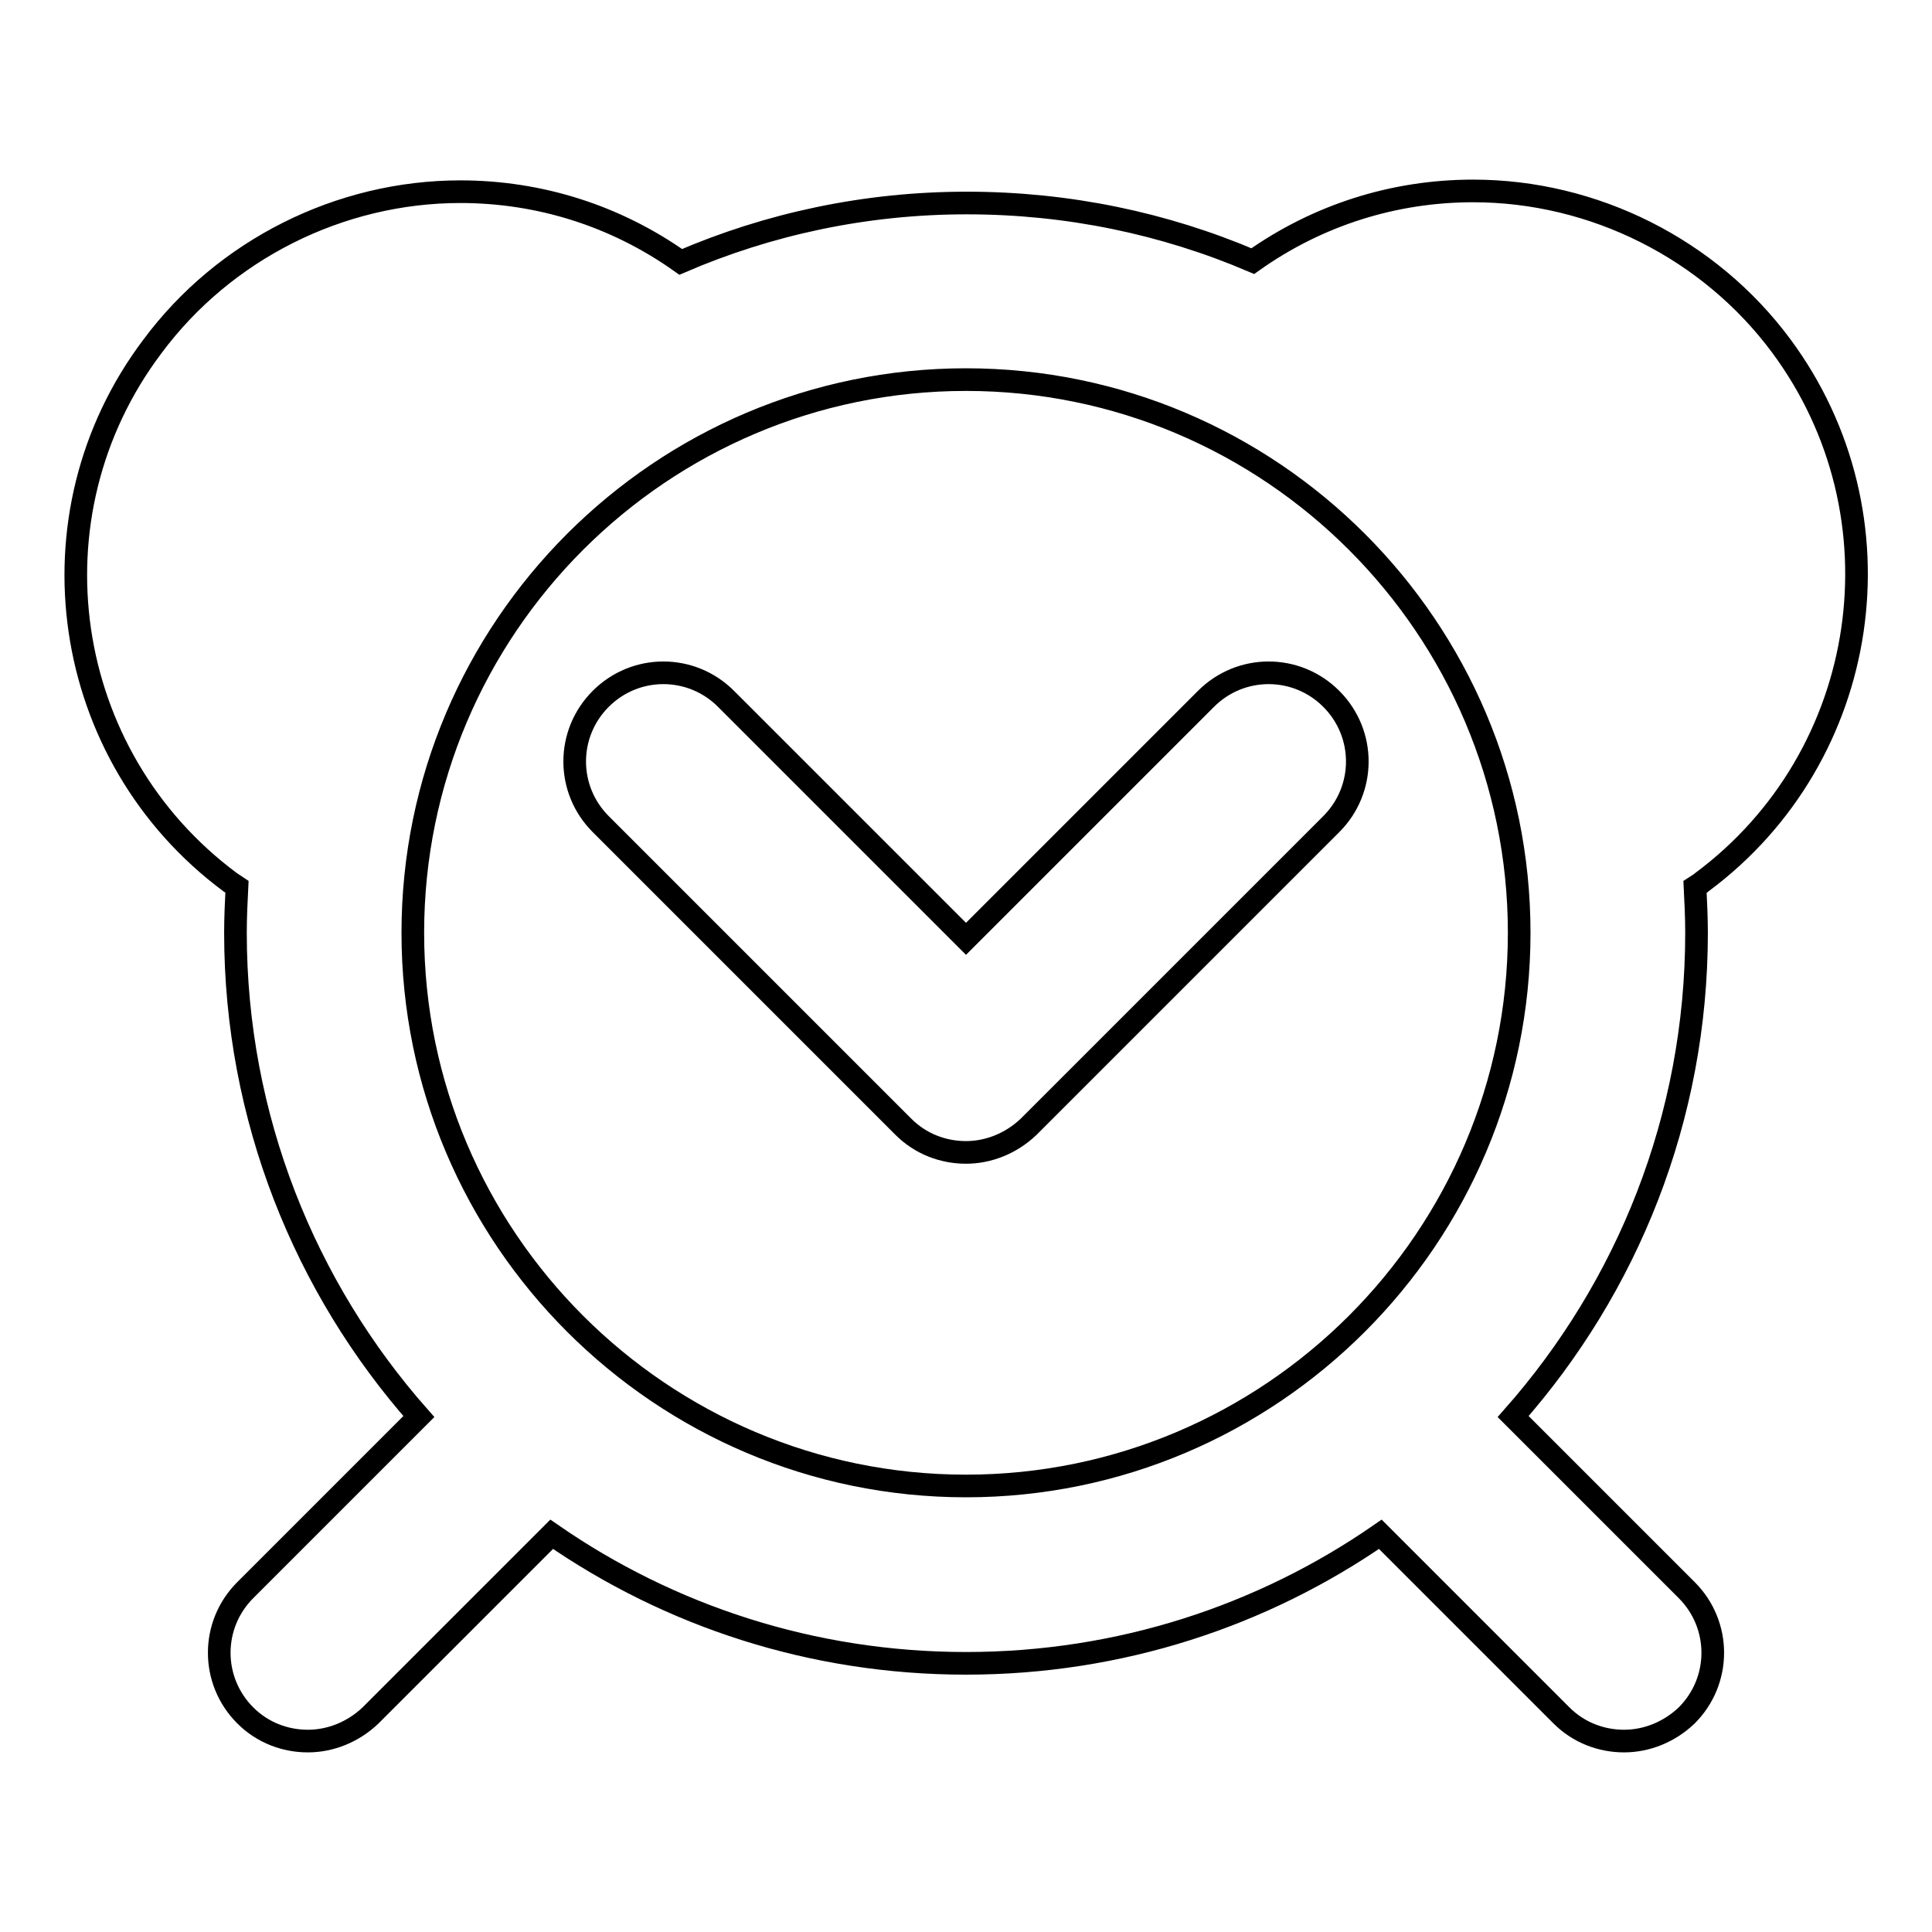
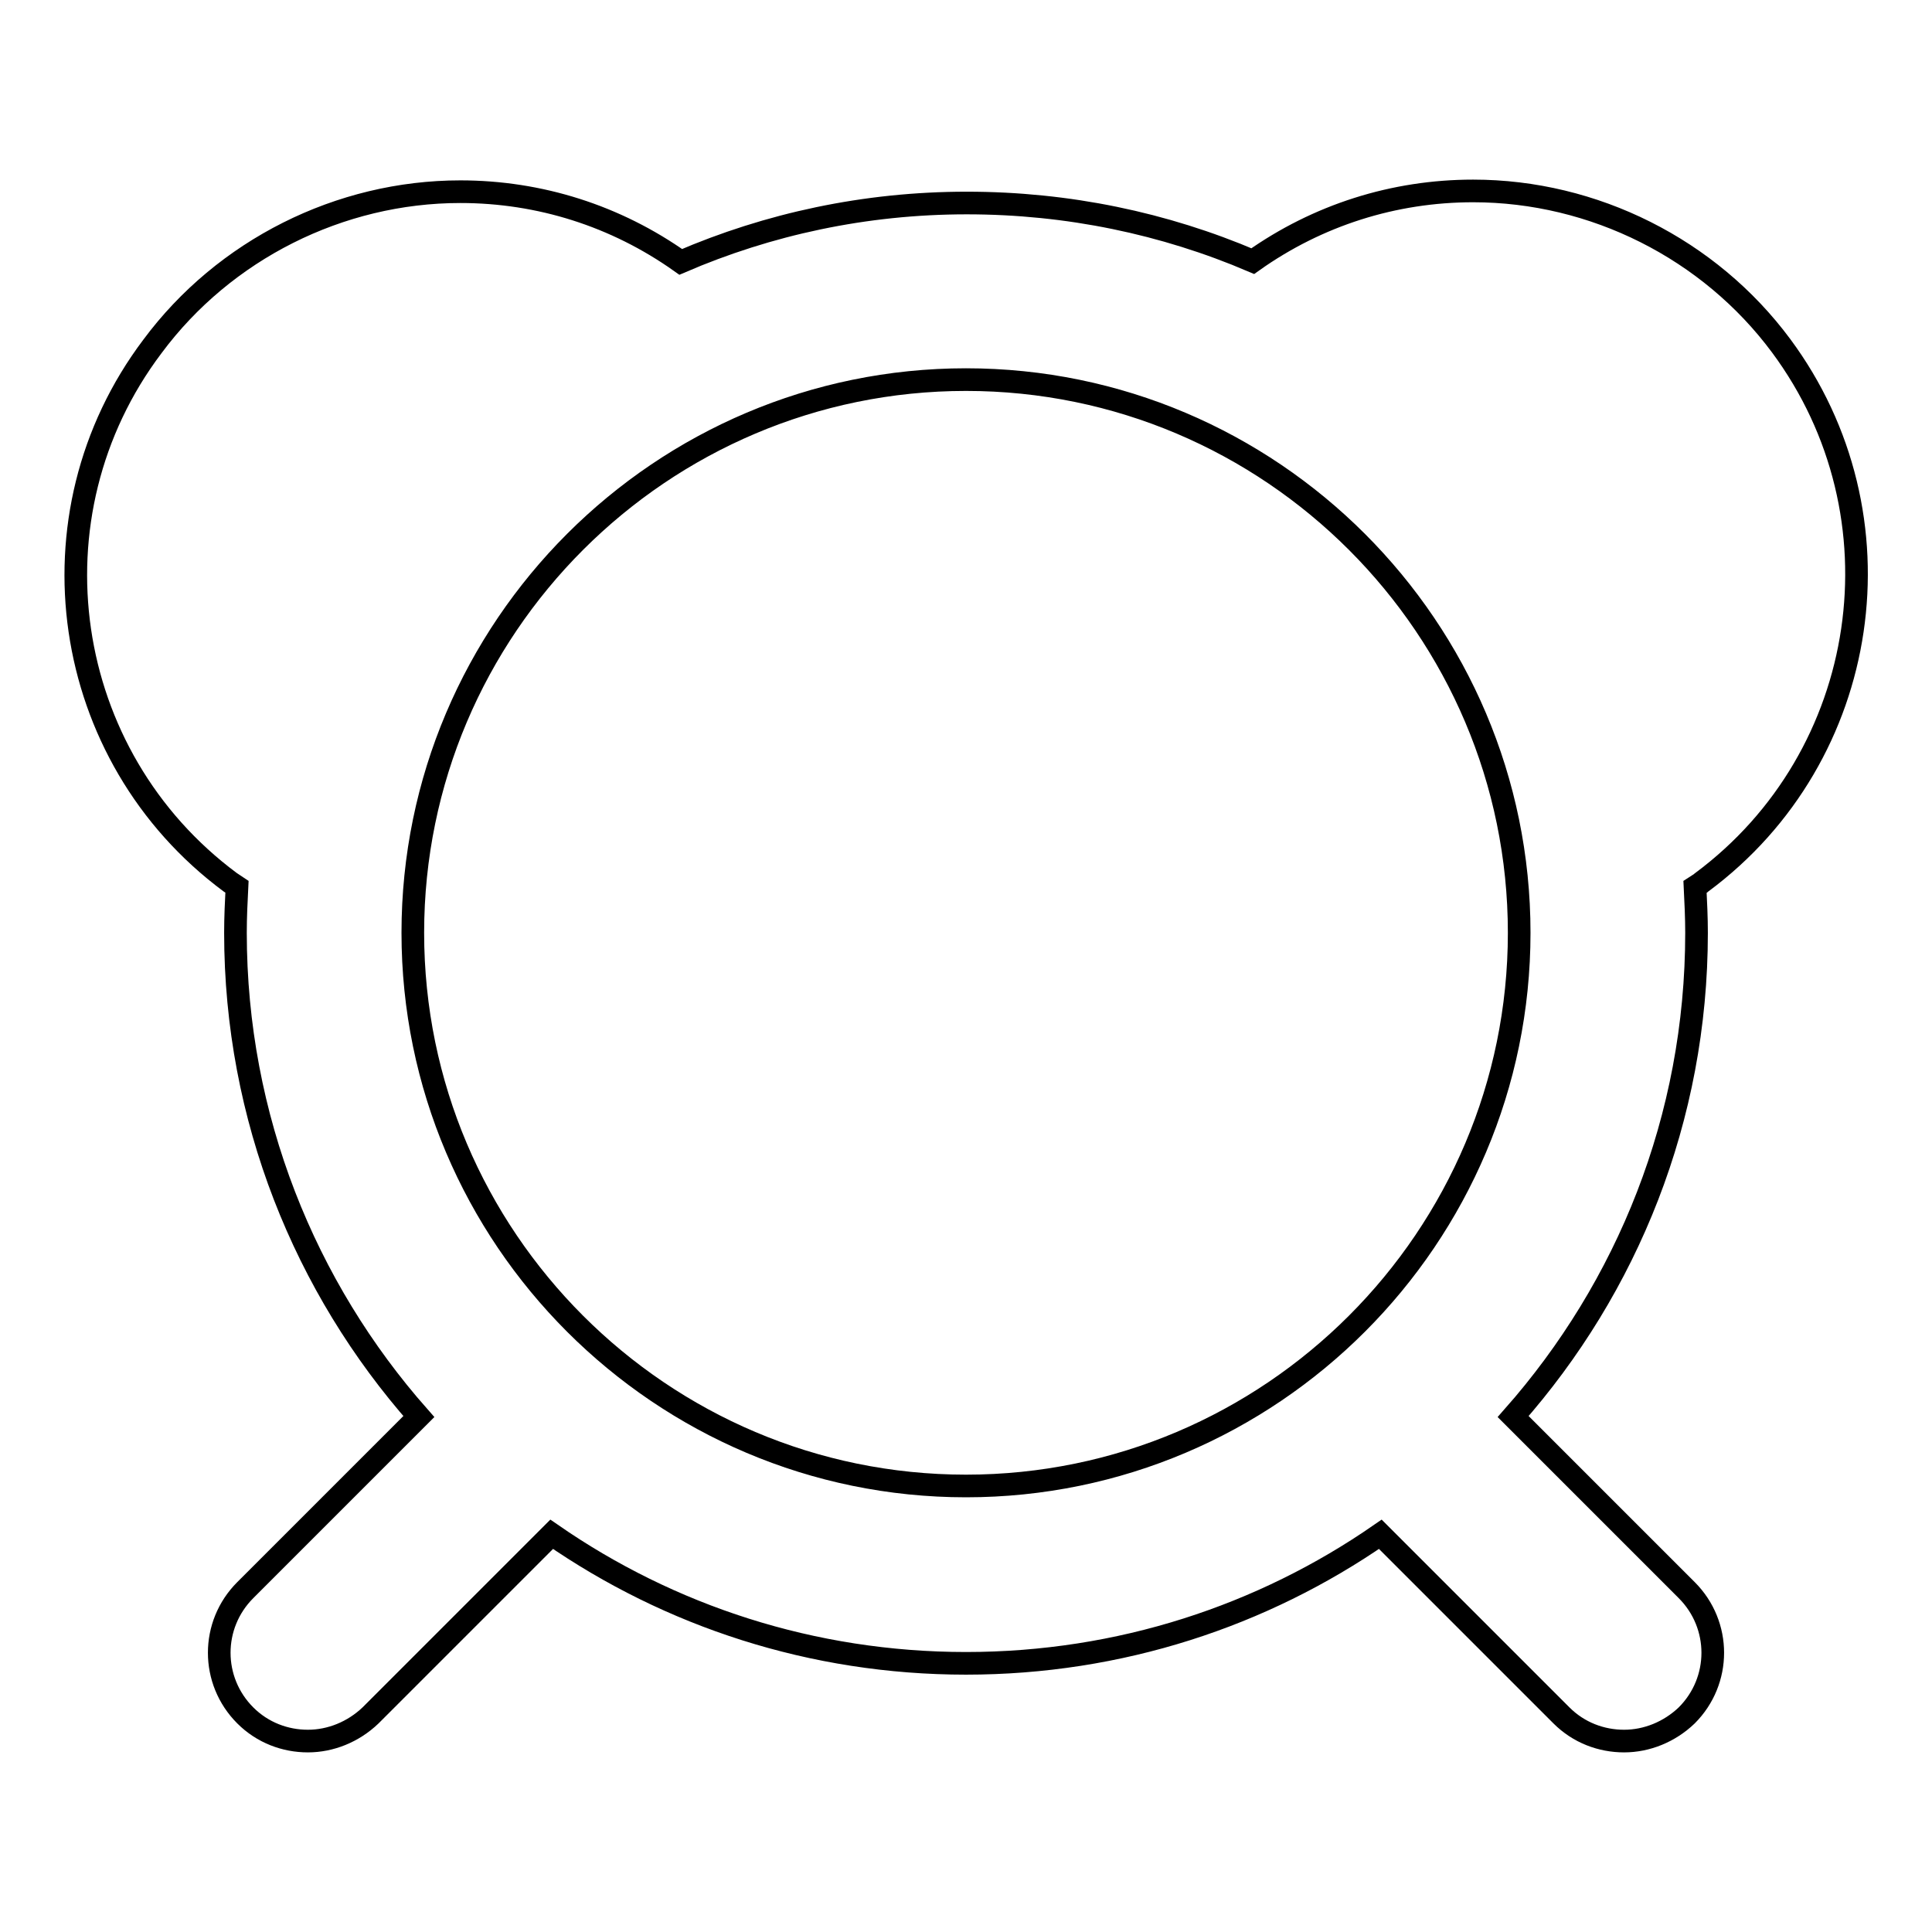
<svg xmlns="http://www.w3.org/2000/svg" version="1.1" x="0px" y="0px" viewBox="0 0 256 256" enable-background="new 0 0 256 256" xml:space="preserve">
  <g>
    <g>
      <g>
        <g>
          <g>
-             <path stroke-width="3" fill-opacity="0" stroke="#000000" d="M159.8,92.6L128,124.4L96.2,92.6c-4.6-4.6-12-4.6-16.6,0c-4.6,4.6-4.6,12,0,16.6l40.1,40.1c2.3,2.3,5.3,3.4,8.3,3.4c3,0,6-1.2,8.3-3.4l40.1-40.1c4.6-4.6,4.6-12,0-16.6C171.8,88,164.4,88,159.8,92.6z" />
            <path stroke-width="3" fill-opacity="0" stroke="#000000" d="M236,45.8c-9.5-12.8-24.8-20.5-40.8-20.5c-10.5,0-20.6,3.2-29.2,9.3c-11.7-5-24.5-7.7-37.9-7.7c-13.5,0-26.3,2.8-37.9,7.8c-8.6-6.1-18.7-9.3-29.2-9.3c-16,0-31.3,7.7-40.8,20.5C3.3,68.3,8,100.2,30.5,116.9c0.3,0.2,0.6,0.4,0.9,0.6c-0.1,2-0.2,4-0.2,6.1c0,24.5,9.2,47,24.3,64.1l-23,23c-4.6,4.6-4.6,12,0,16.6c2.3,2.3,5.3,3.4,8.3,3.4c3,0,6-1.2,8.3-3.4l24-24c15.6,10.8,34.5,17.1,54.9,17.1c20.4,0,39.3-6.3,54.9-17.1l24,24c2.3,2.3,5.3,3.4,8.3,3.4c3,0,6-1.2,8.3-3.4c4.6-4.6,4.6-12,0-16.6l-23-23c15.1-17.1,24.3-39.5,24.3-64.1c0-2-0.1-4.1-0.2-6.1c0.3-0.2,0.7-0.4,0.9-0.6C248,100.2,252.7,68.3,236,45.8z M128,196.9c-40.4,0-73.3-32.9-73.3-73.3c0-40.4,32.9-73.3,73.3-73.3c40.4,0,73.3,32.9,73.3,73.3S168.4,196.9,128,196.9z" />
          </g>
        </g>
      </g>
      <g />
      <g />
      <g />
      <g />
      <g />
      <g />
      <g />
      <g />
      <g />
      <g />
      <g />
      <g />
      <g />
      <g />
      <g />
    </g>
  </g>
</svg>